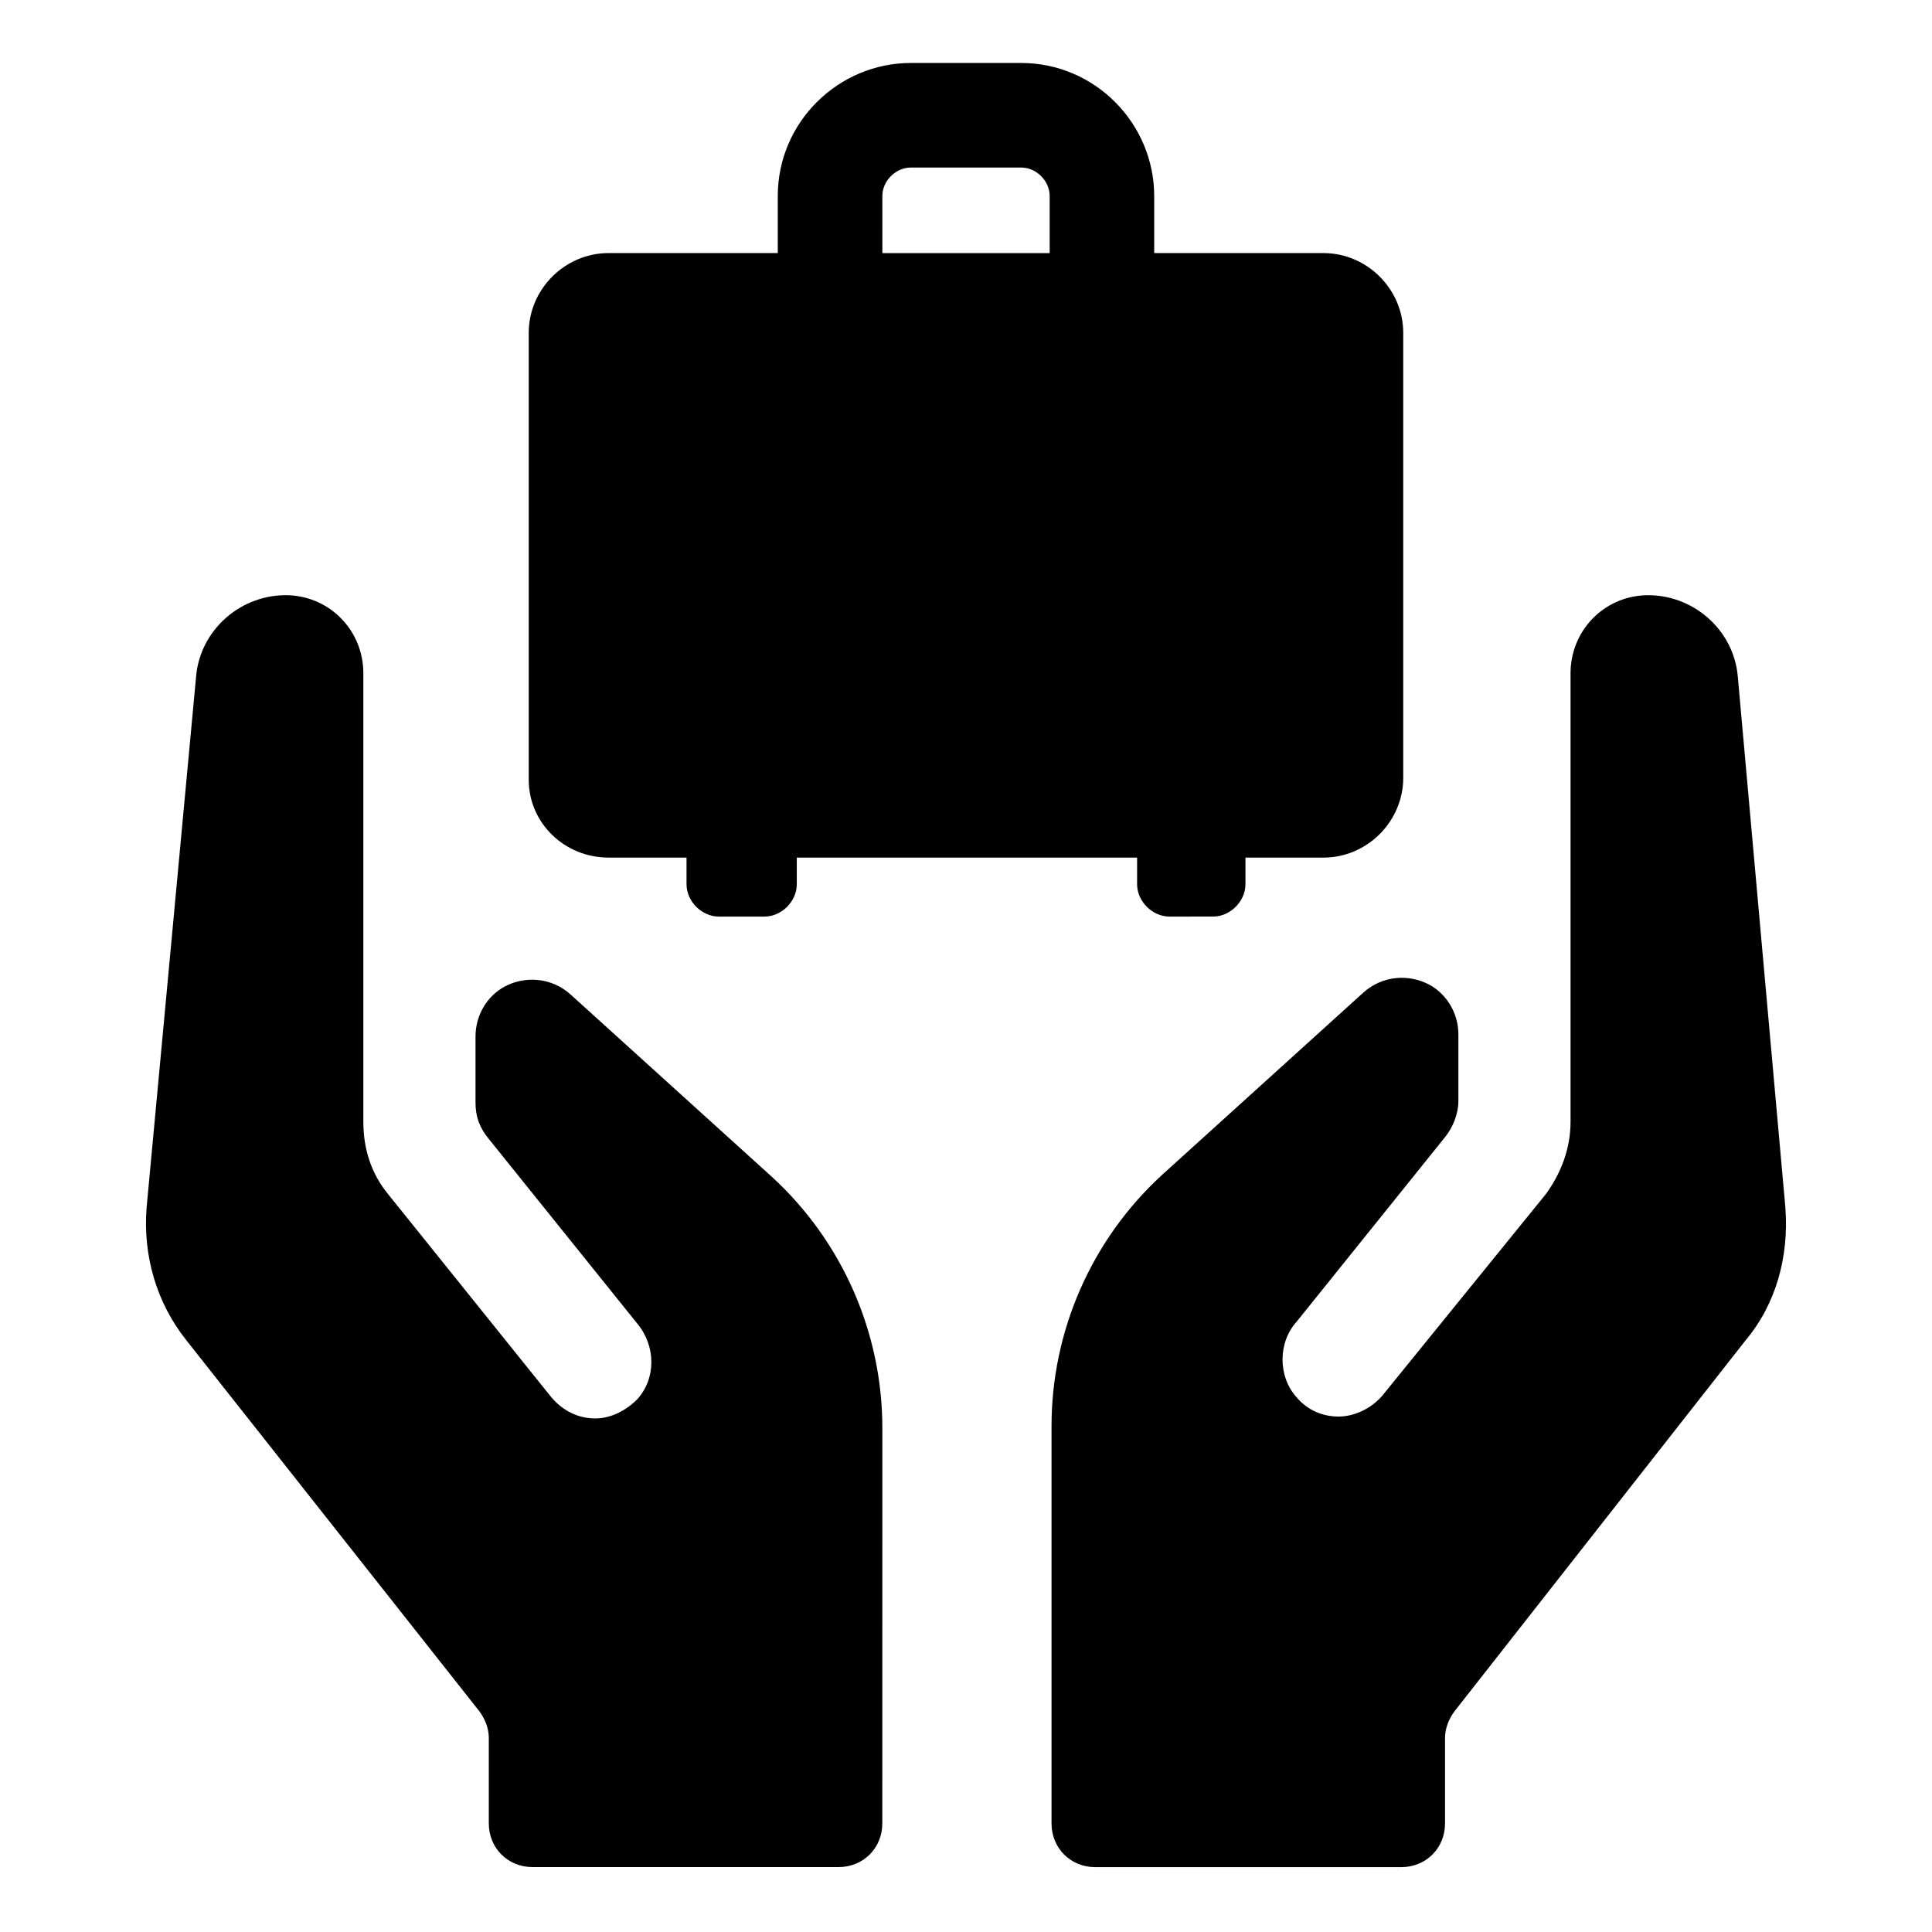
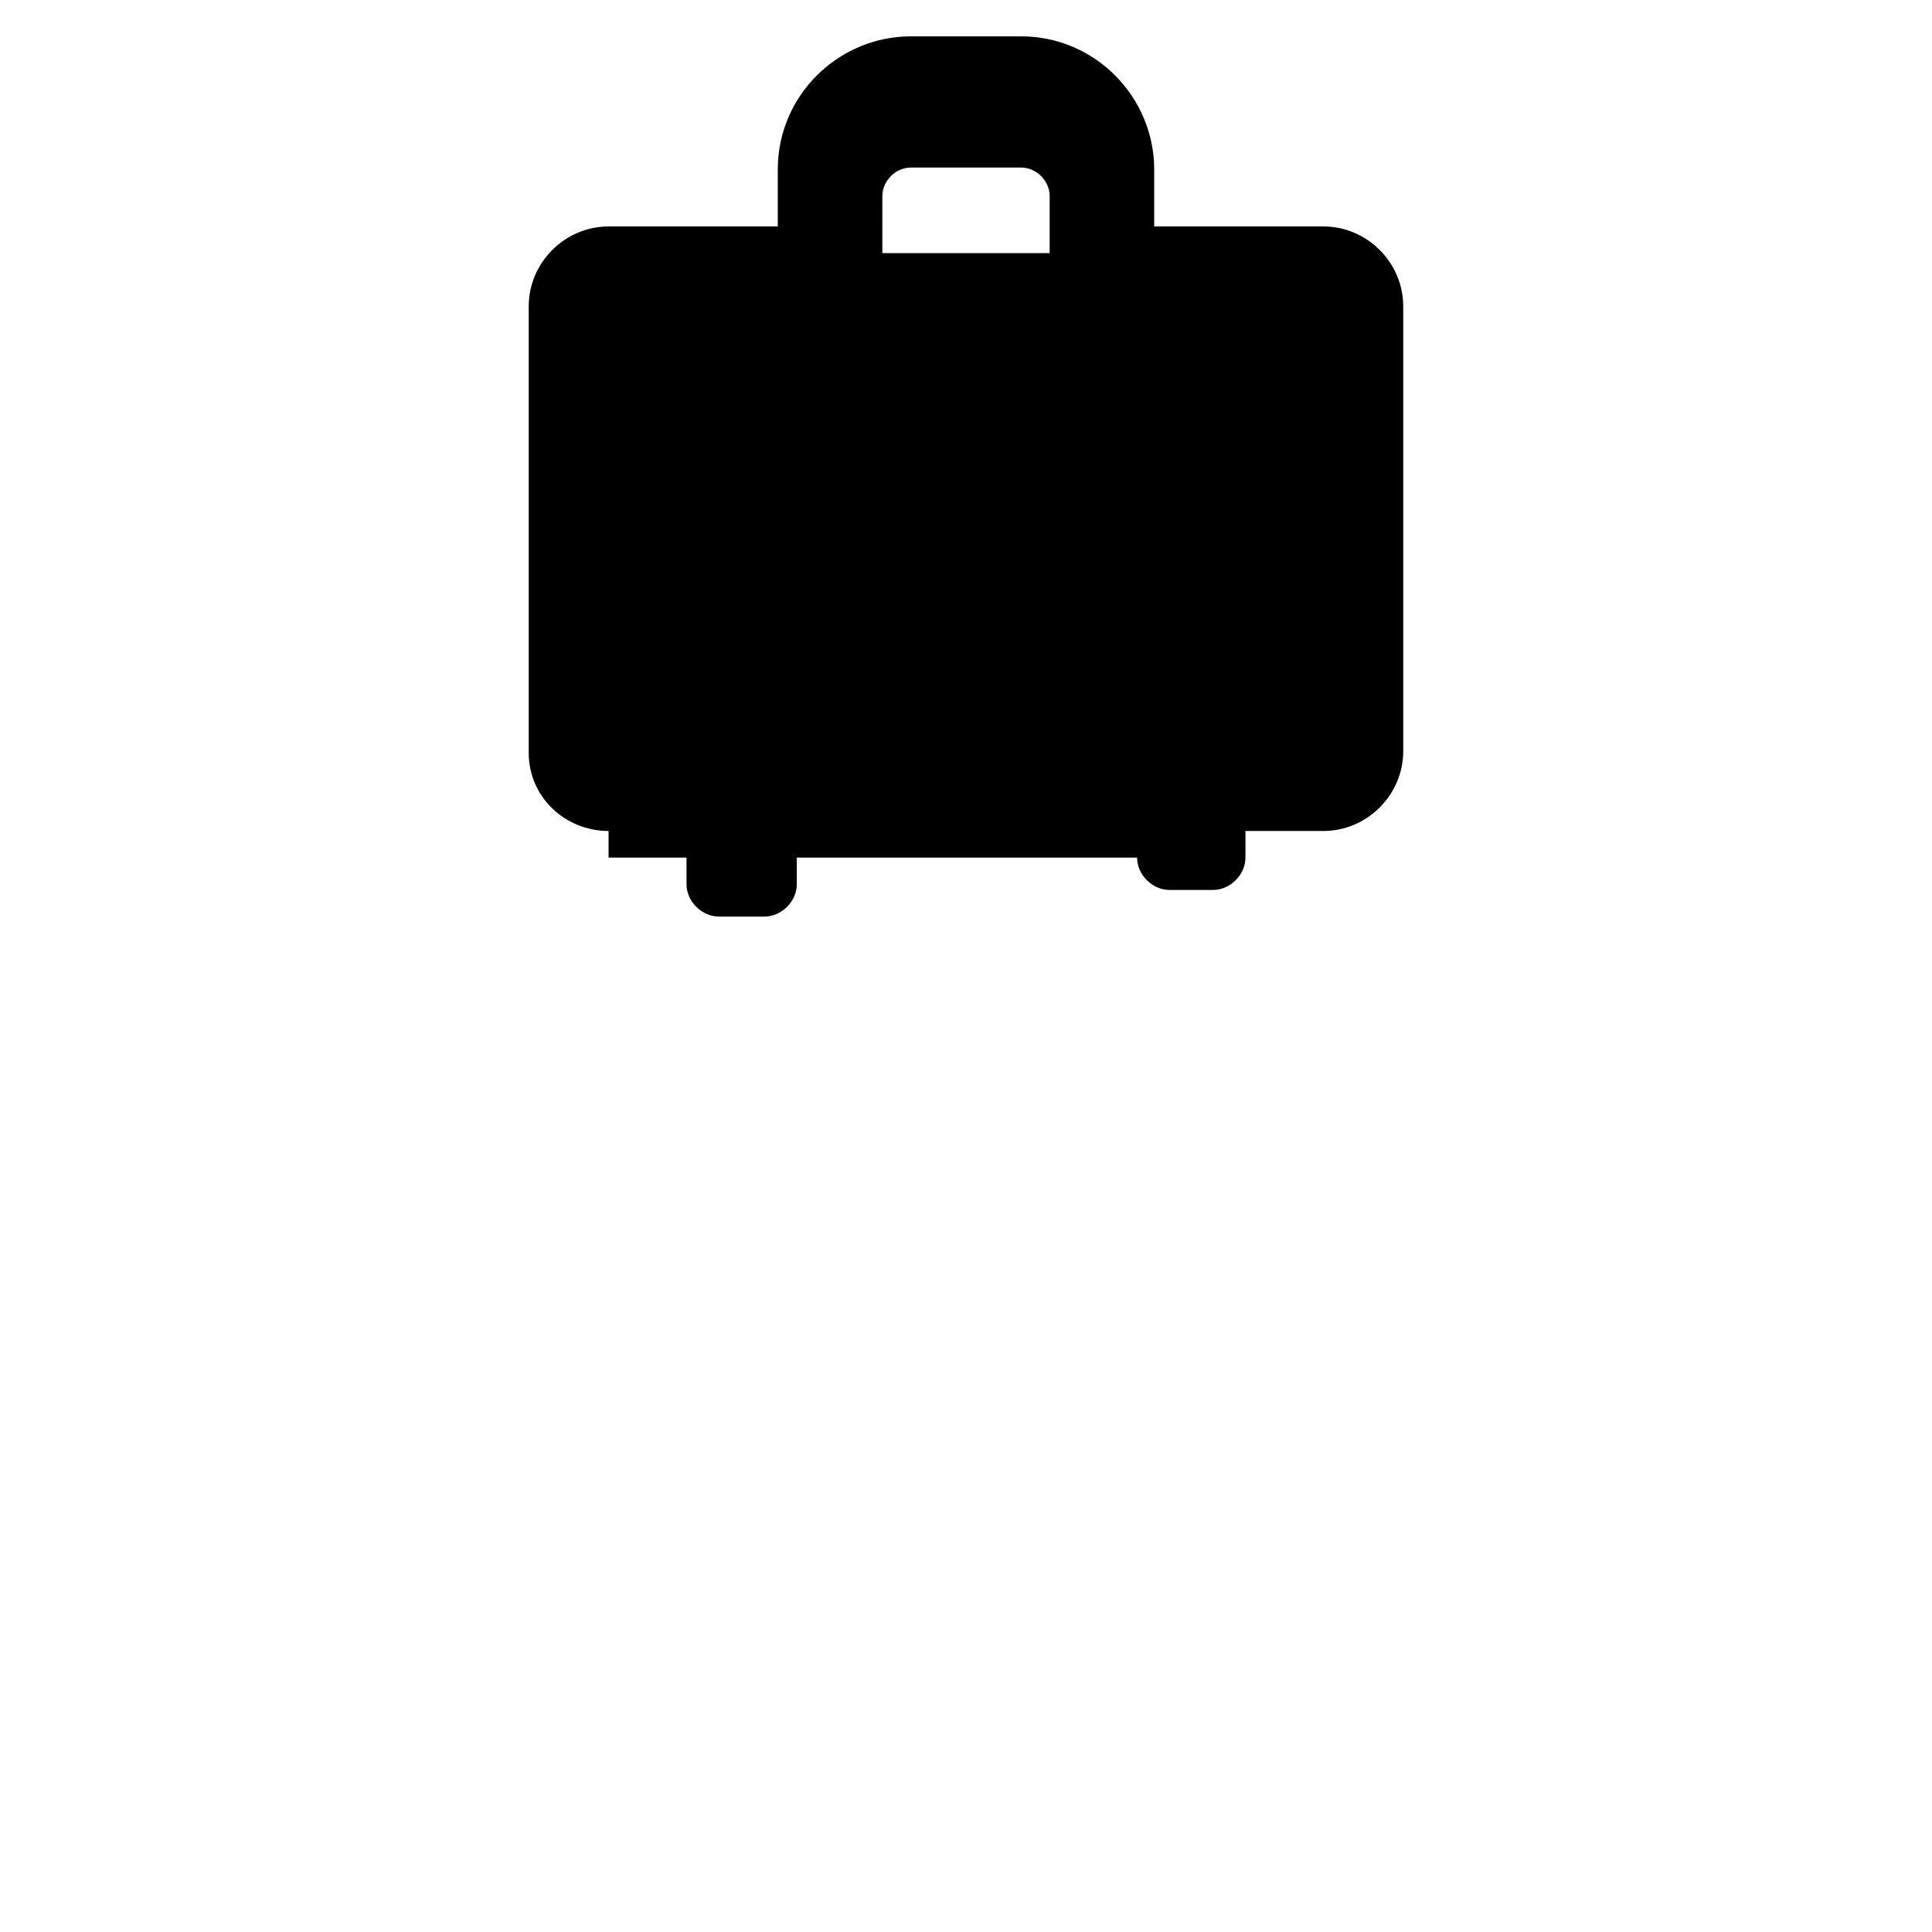
<svg xmlns="http://www.w3.org/2000/svg" fill="#000000" width="800px" height="800px" version="1.1" viewBox="144 144 512 512">
  <g>
-     <path d="m295.21 407.55c-5.039-4.535-12.09-5.039-17.633-2.016-4.535 2.519-7.559 7.559-7.559 13.098v17.633c0 3.527 1.008 6.551 3.527 9.574l39.297 48.871c5.039 6.047 5.039 14.609 0 20.152-3.023 3.023-7.055 5.039-11.082 5.039-4.535 0-8.566-2.016-11.586-5.543l-43.332-53.906c-4.535-5.543-6.551-12.09-6.551-19.145v-118.9c0-11.082-8.566-20.152-19.648-20.656-12.594-0.504-23.68 9.07-24.688 21.664l-13.098 140.56c-1.008 12.594 2.519 25.191 10.578 35.266l77.586 98.242c1.512 2.016 2.519 4.535 2.519 7.055v22.672c0 6.551 5.039 11.586 11.586 11.586h81.113c6.551 0 11.586-5.039 11.586-11.586l0.008-104.79c0-25.191-10.578-49.375-29.223-66.504z" />
-     <path d="m617.14 463.98-12.594-140.56c-1.008-12.594-12.09-22.168-24.688-21.664-11.082 0.504-19.648 9.574-19.648 20.656v118.9c0 7.055-2.519 13.602-6.551 19.145l-43.328 53.402c-3.023 3.527-7.559 5.543-11.586 5.543-4.031 0-8.062-1.512-11.082-5.039-5.039-5.543-5.039-14.609 0-20.152l39.297-48.871c2.016-2.519 3.527-6.047 3.527-9.574v-17.633c0-5.543-3.023-10.578-7.559-13.098-5.543-3.023-12.594-2.519-17.633 2.016l-53.406 48.371c-18.641 17.129-29.223 41.312-29.223 66.504v105.3c0 6.551 5.039 11.586 11.586 11.586h81.113c6.551 0 11.586-5.039 11.586-11.586v-22.672c0-2.519 1.008-5.039 2.519-7.055l77.086-98.242c8.062-9.574 11.59-22.168 10.582-35.27z" />
-     <path d="m305.28 371.28h20.656v7.055c0 4.535 4.031 8.566 8.566 8.566h12.09c4.535 0 8.566-4.031 8.566-8.566v-7.055h90.184v7.055c0 4.535 4.031 8.566 8.566 8.566l11.582-0.004c4.535 0 8.566-4.031 8.566-8.566v-7.055h20.656c11.586 0 21.16-9.574 21.16-21.16v-117.89c0-11.586-9.574-21.16-21.16-21.16h-44.84v-15.113c0-19.145-15.617-35.266-35.266-35.266h-29.223c-19.145 0-35.266 15.617-35.266 35.266v15.113h-44.84c-11.586 0-21.16 9.574-21.16 21.16v118.39c0 11.586 9.574 20.656 21.16 20.656zm72.551-175.32c0-4.031 3.527-7.559 7.559-7.559h29.223c4.031 0 7.559 3.527 7.559 7.559v15.113h-44.336z" />
+     <path d="m305.28 371.28h20.656v7.055c0 4.535 4.031 8.566 8.566 8.566h12.09c4.535 0 8.566-4.031 8.566-8.566v-7.055h90.184c0 4.535 4.031 8.566 8.566 8.566l11.582-0.004c4.535 0 8.566-4.031 8.566-8.566v-7.055h20.656c11.586 0 21.16-9.574 21.16-21.16v-117.89c0-11.586-9.574-21.16-21.16-21.16h-44.84v-15.113c0-19.145-15.617-35.266-35.266-35.266h-29.223c-19.145 0-35.266 15.617-35.266 35.266v15.113h-44.84c-11.586 0-21.16 9.574-21.16 21.16v118.39c0 11.586 9.574 20.656 21.16 20.656zm72.551-175.32c0-4.031 3.527-7.559 7.559-7.559h29.223c4.031 0 7.559 3.527 7.559 7.559v15.113h-44.336z" />
  </g>
</svg>